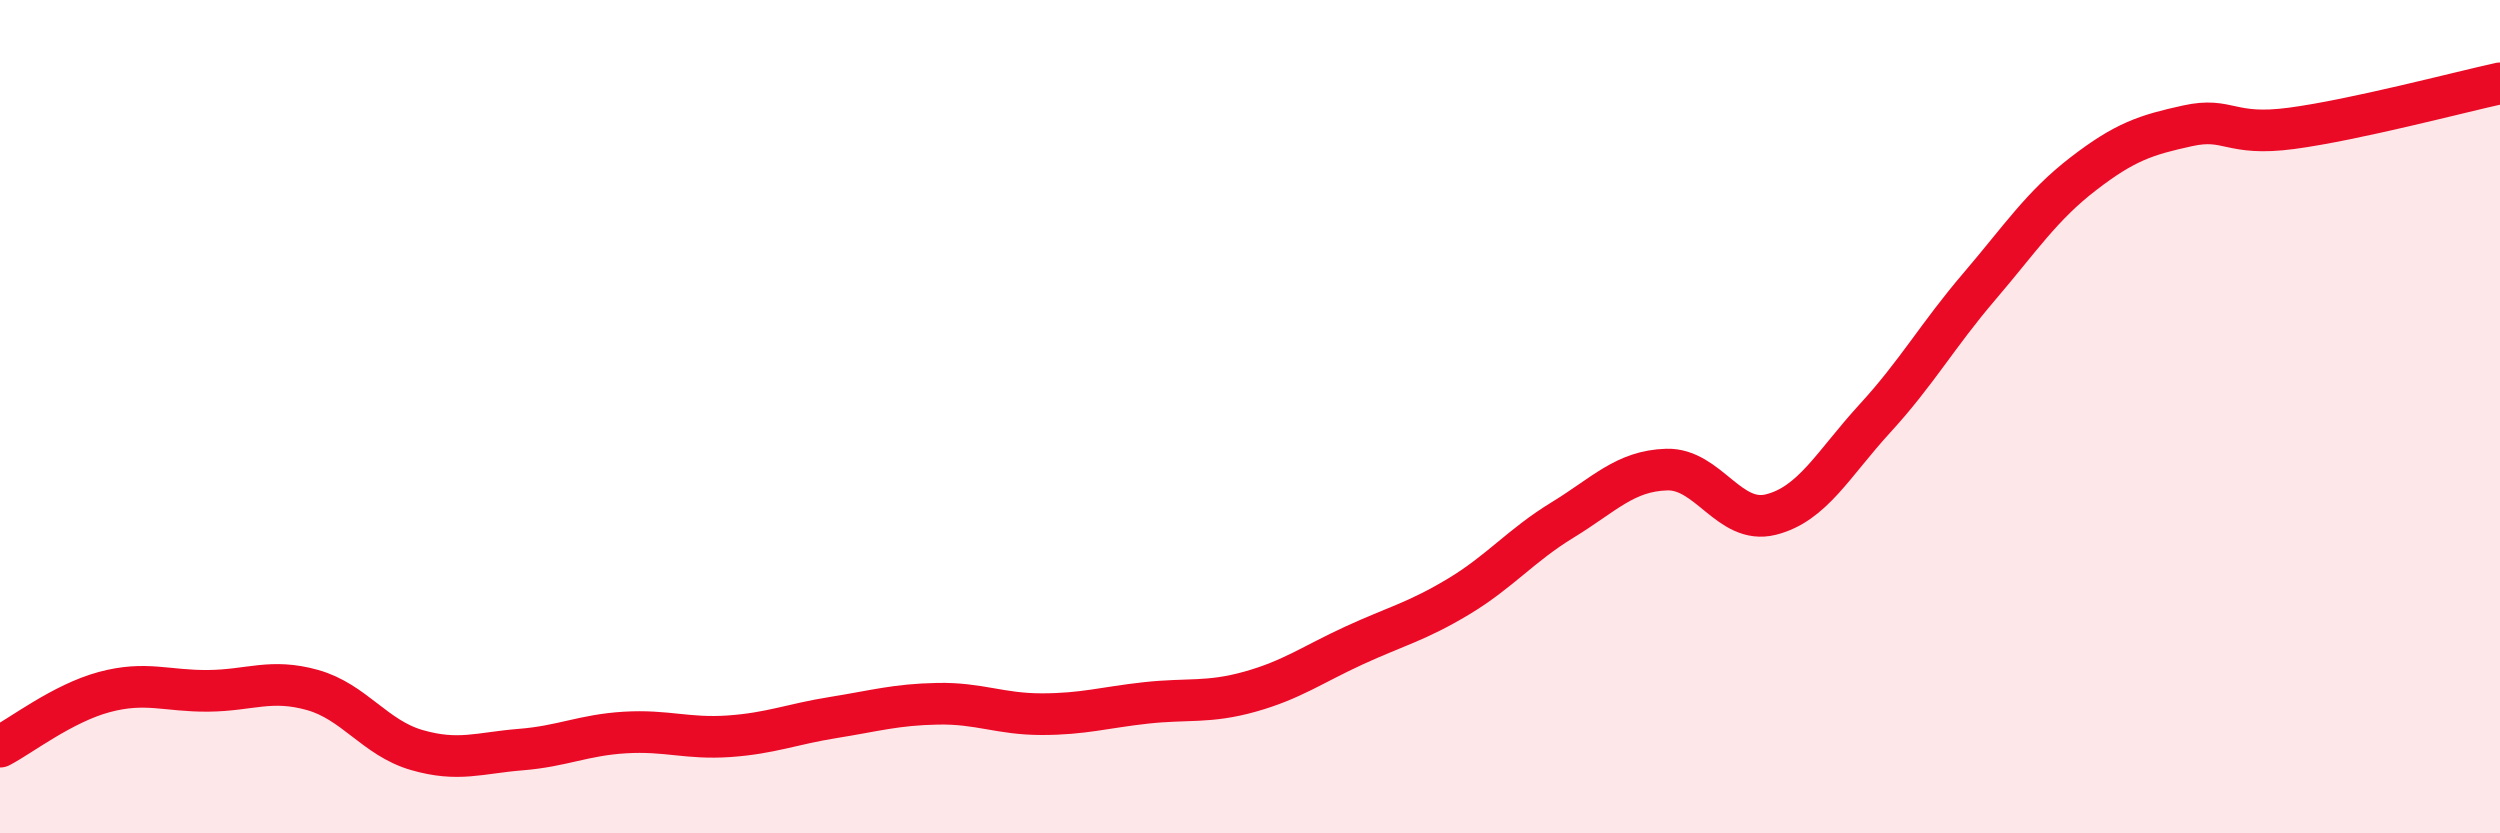
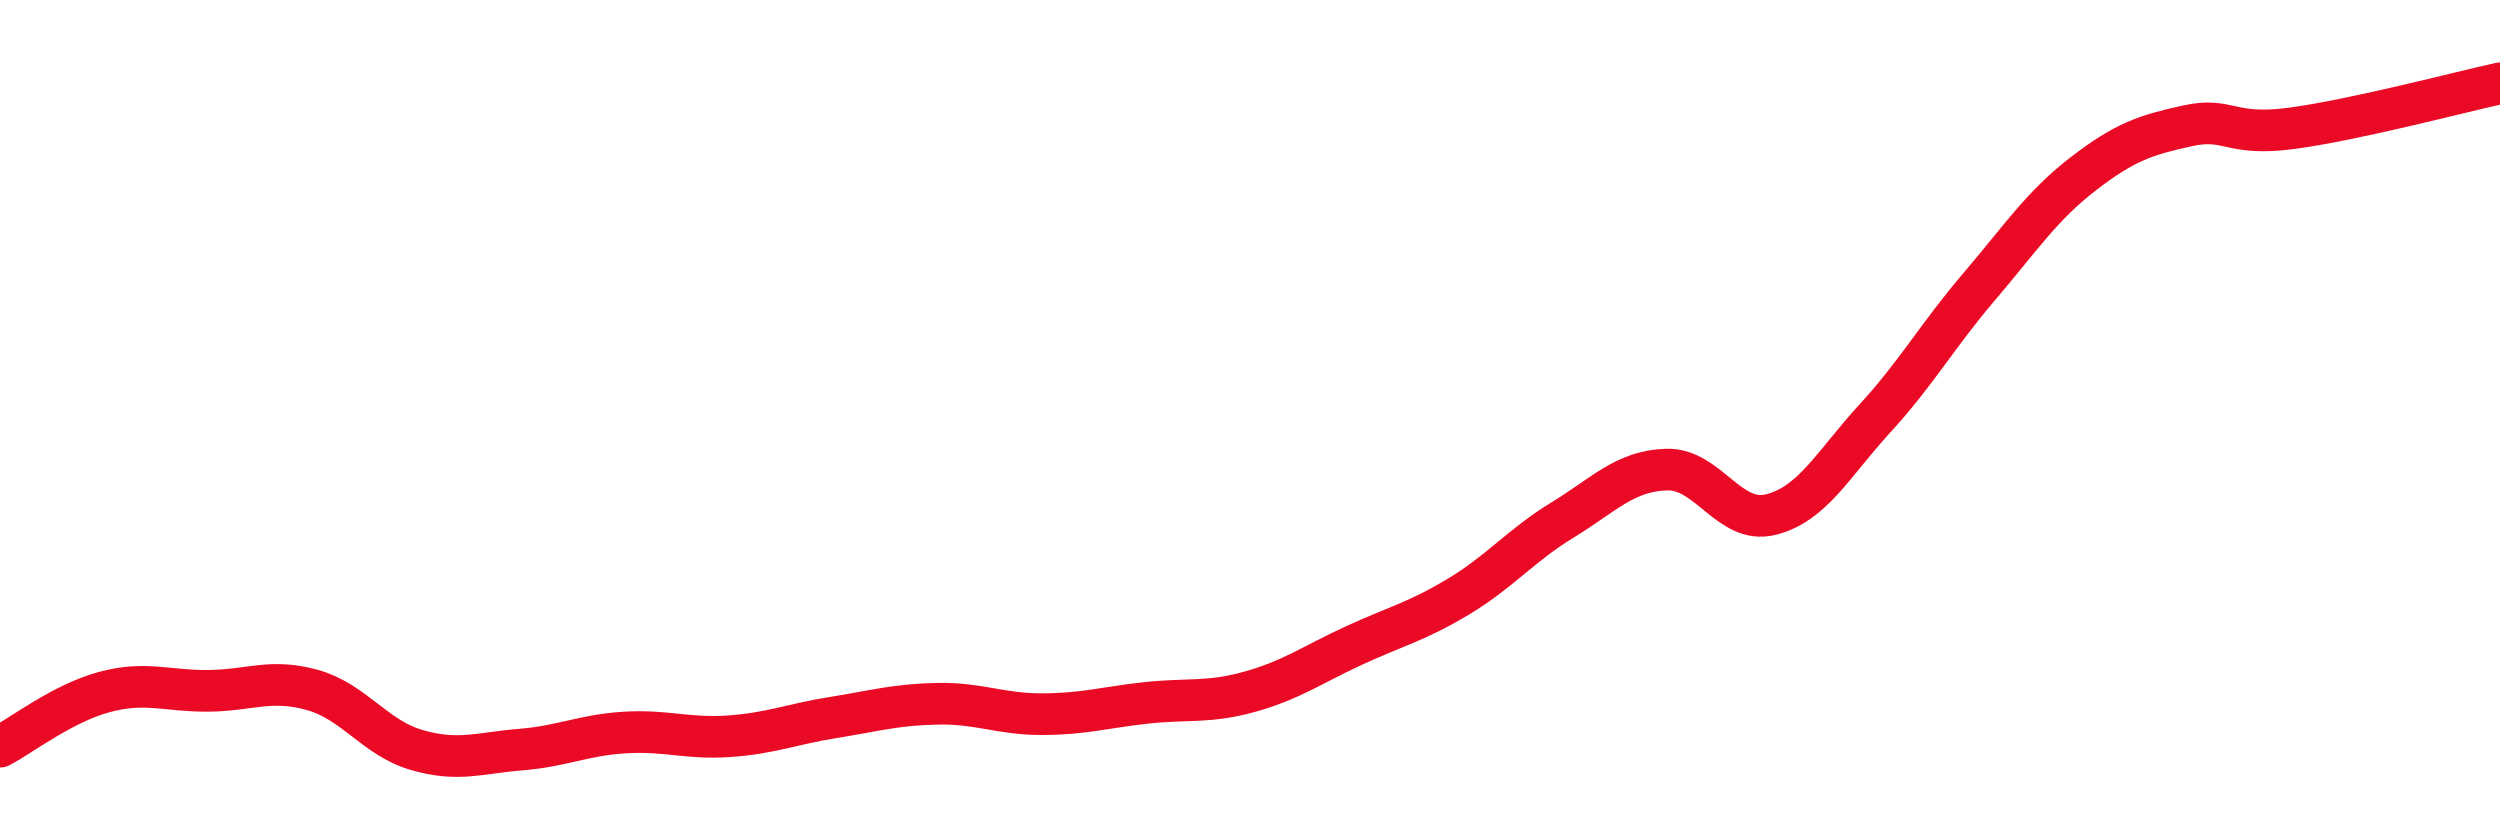
<svg xmlns="http://www.w3.org/2000/svg" width="60" height="20" viewBox="0 0 60 20">
-   <path d="M 0,17.92 C 0.5,17.66 1.5,16.88 2.5,16.61 C 3.5,16.34 4,16.59 5,16.58 C 6,16.57 6.5,16.28 7.5,16.56 C 8.5,16.84 9,17.71 10,18 C 11,18.29 11.5,18.07 12.5,17.99 C 13.5,17.91 14,17.64 15,17.58 C 16,17.52 16.5,17.74 17.5,17.67 C 18.5,17.6 19,17.38 20,17.22 C 21,17.06 21.5,16.91 22.5,16.89 C 23.5,16.87 24,17.14 25,17.14 C 26,17.14 26.5,16.98 27.5,16.87 C 28.5,16.76 29,16.88 30,16.6 C 31,16.32 31.5,15.95 32.5,15.49 C 33.5,15.03 34,14.92 35,14.32 C 36,13.72 36.5,13.09 37.5,12.48 C 38.5,11.87 39,11.3 40,11.27 C 41,11.24 41.5,12.6 42.5,12.35 C 43.5,12.1 44,11.13 45,10.04 C 46,8.95 46.5,8.05 47.5,6.88 C 48.5,5.71 49,4.94 50,4.17 C 51,3.4 51.5,3.24 52.5,3.02 C 53.5,2.8 53.5,3.28 55,3.08 C 56.5,2.88 59,2.22 60,2L60 20L0 20Z" fill="#EB0A25" opacity="0.1" stroke-linecap="round" stroke-linejoin="round" />
  <path d="M 0,17.92 C 0.5,17.66 1.5,16.88 2.5,16.61 C 3.5,16.34 4,16.59 5,16.58 C 6,16.57 6.5,16.28 7.5,16.56 C 8.5,16.84 9,17.71 10,18 C 11,18.29 11.5,18.07 12.5,17.99 C 13.5,17.91 14,17.64 15,17.58 C 16,17.52 16.5,17.74 17.5,17.67 C 18.5,17.6 19,17.38 20,17.22 C 21,17.06 21.5,16.91 22.5,16.89 C 23.5,16.87 24,17.14 25,17.14 C 26,17.14 26.5,16.98 27.5,16.87 C 28.5,16.76 29,16.88 30,16.6 C 31,16.32 31.5,15.95 32.5,15.49 C 33.5,15.03 34,14.92 35,14.32 C 36,13.72 36.5,13.09 37.5,12.48 C 38.5,11.87 39,11.3 40,11.27 C 41,11.24 41.5,12.6 42.5,12.35 C 43.5,12.1 44,11.13 45,10.04 C 46,8.95 46.5,8.05 47.5,6.88 C 48.5,5.71 49,4.94 50,4.17 C 51,3.4 51.5,3.24 52.5,3.02 C 53.5,2.8 53.5,3.28 55,3.08 C 56.5,2.88 59,2.22 60,2" stroke="#EB0A25" stroke-width="1" fill="none" stroke-linecap="round" stroke-linejoin="round" />
</svg>